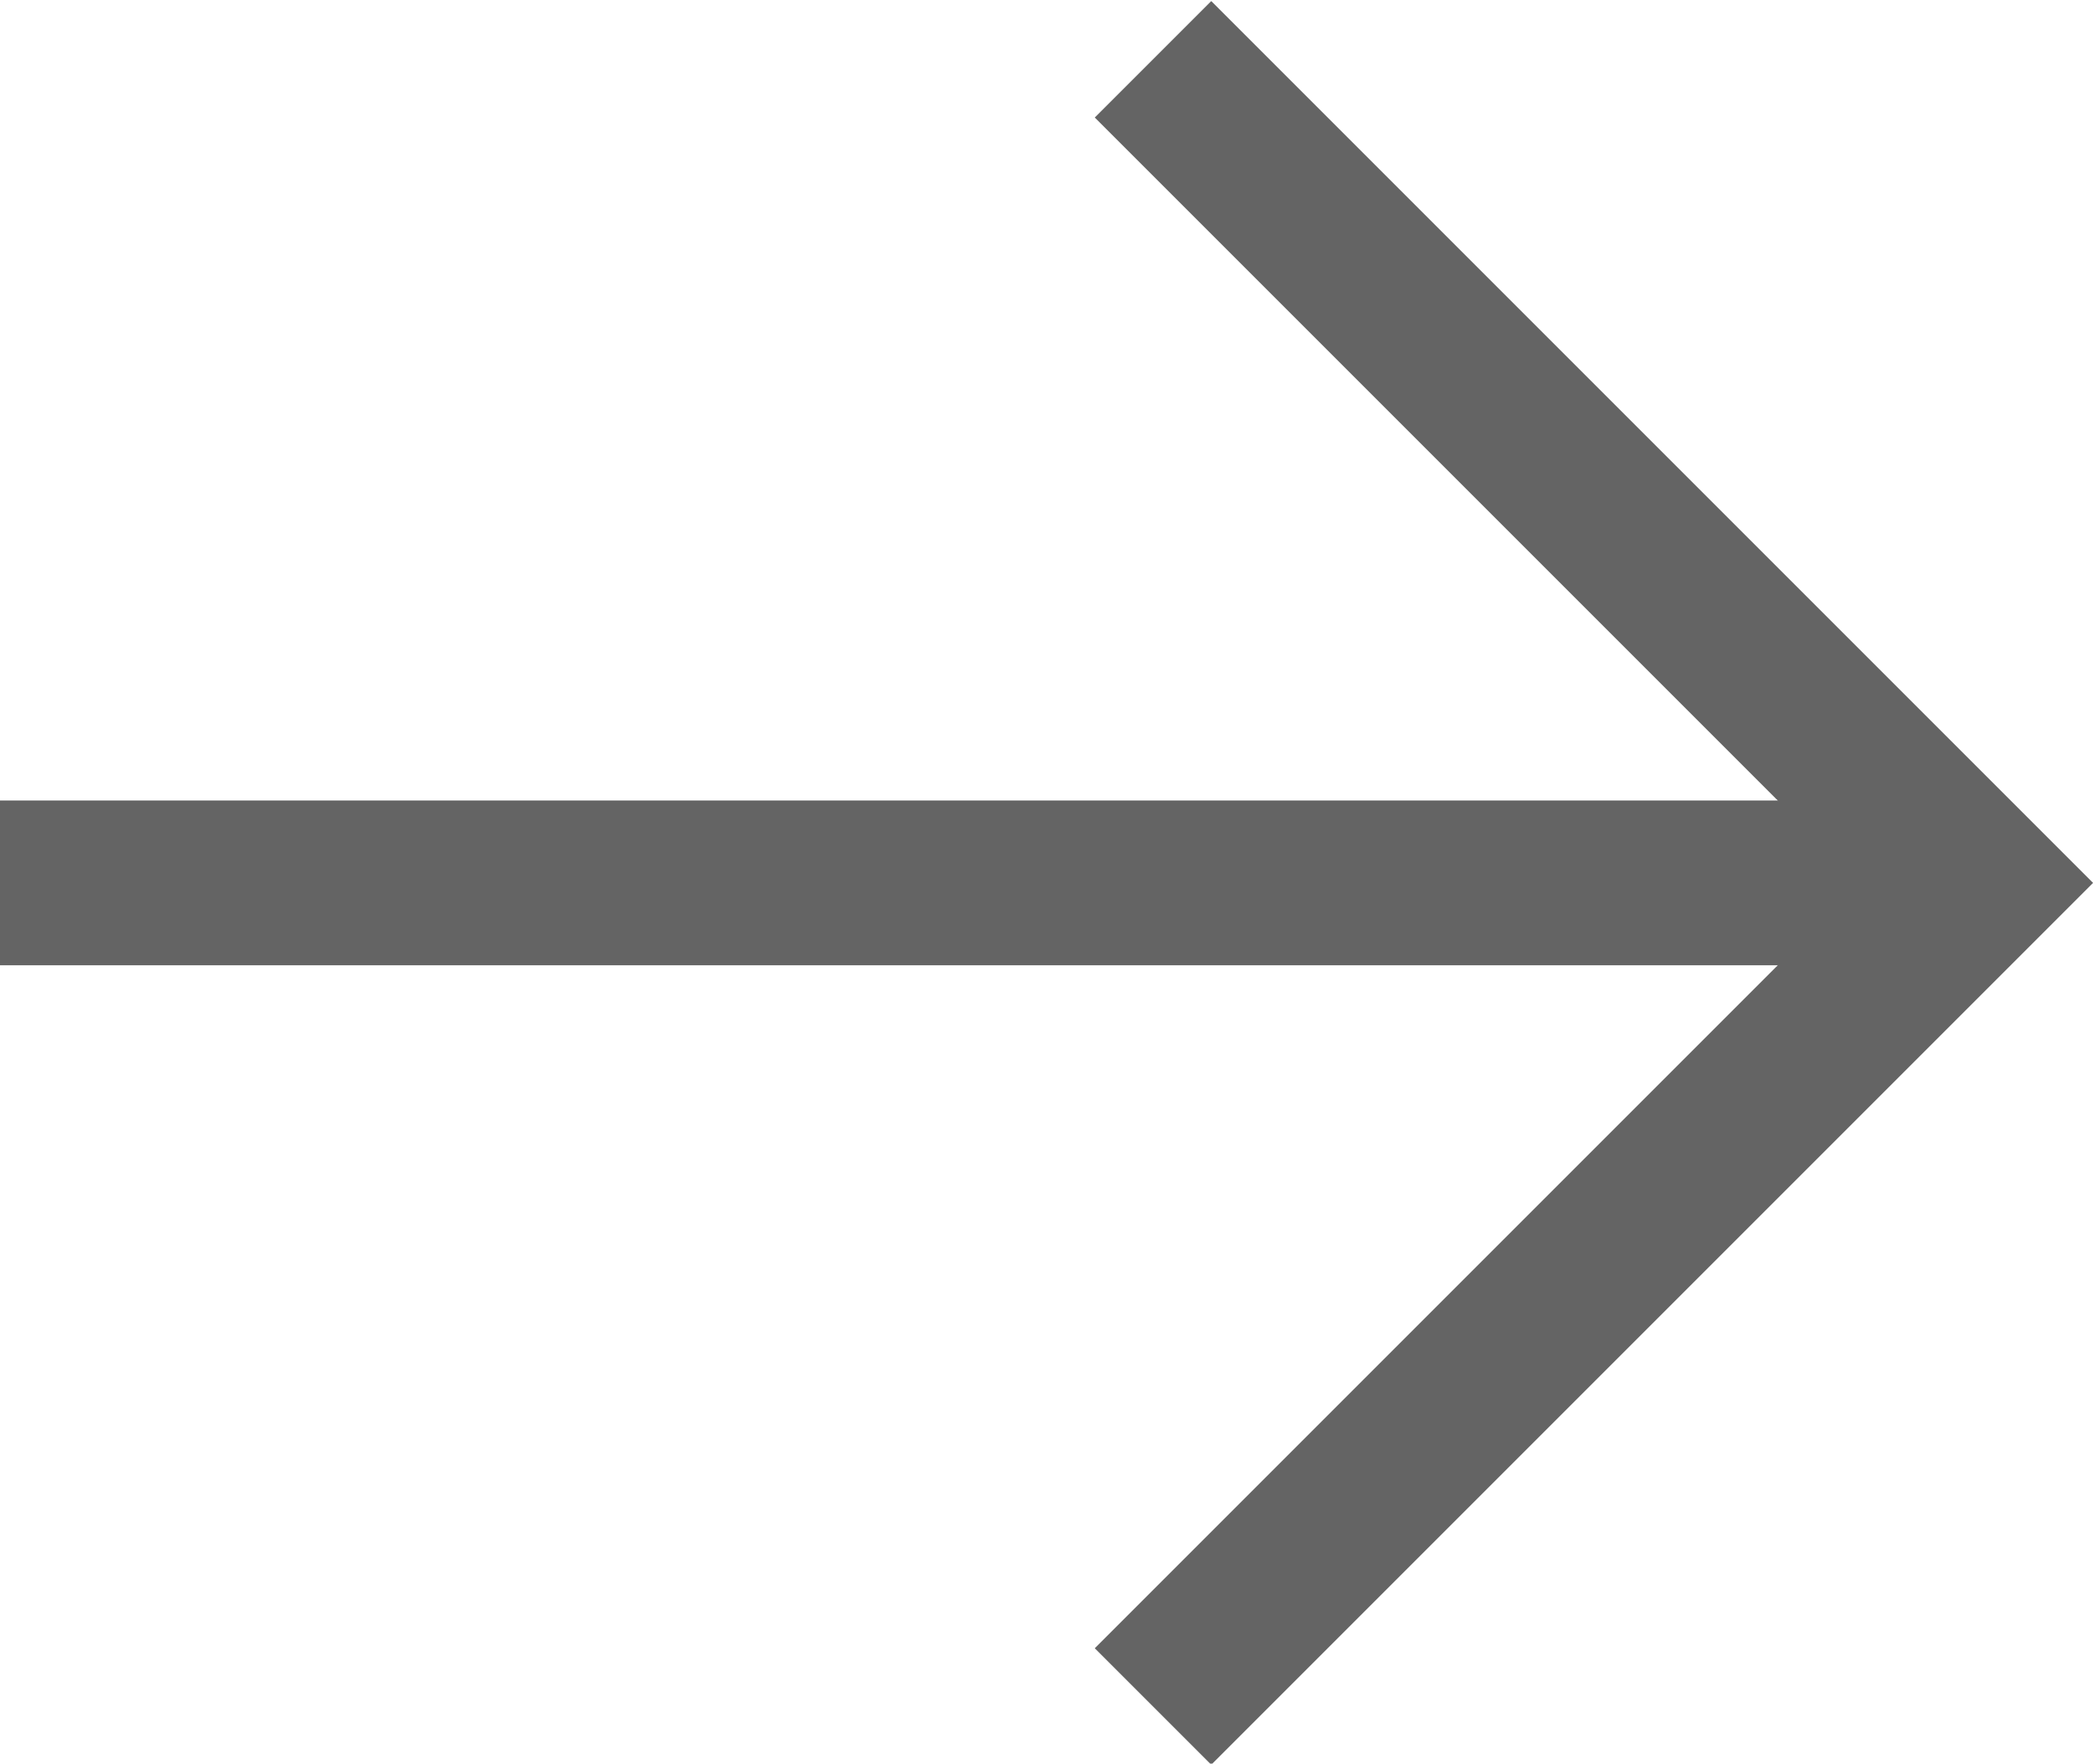
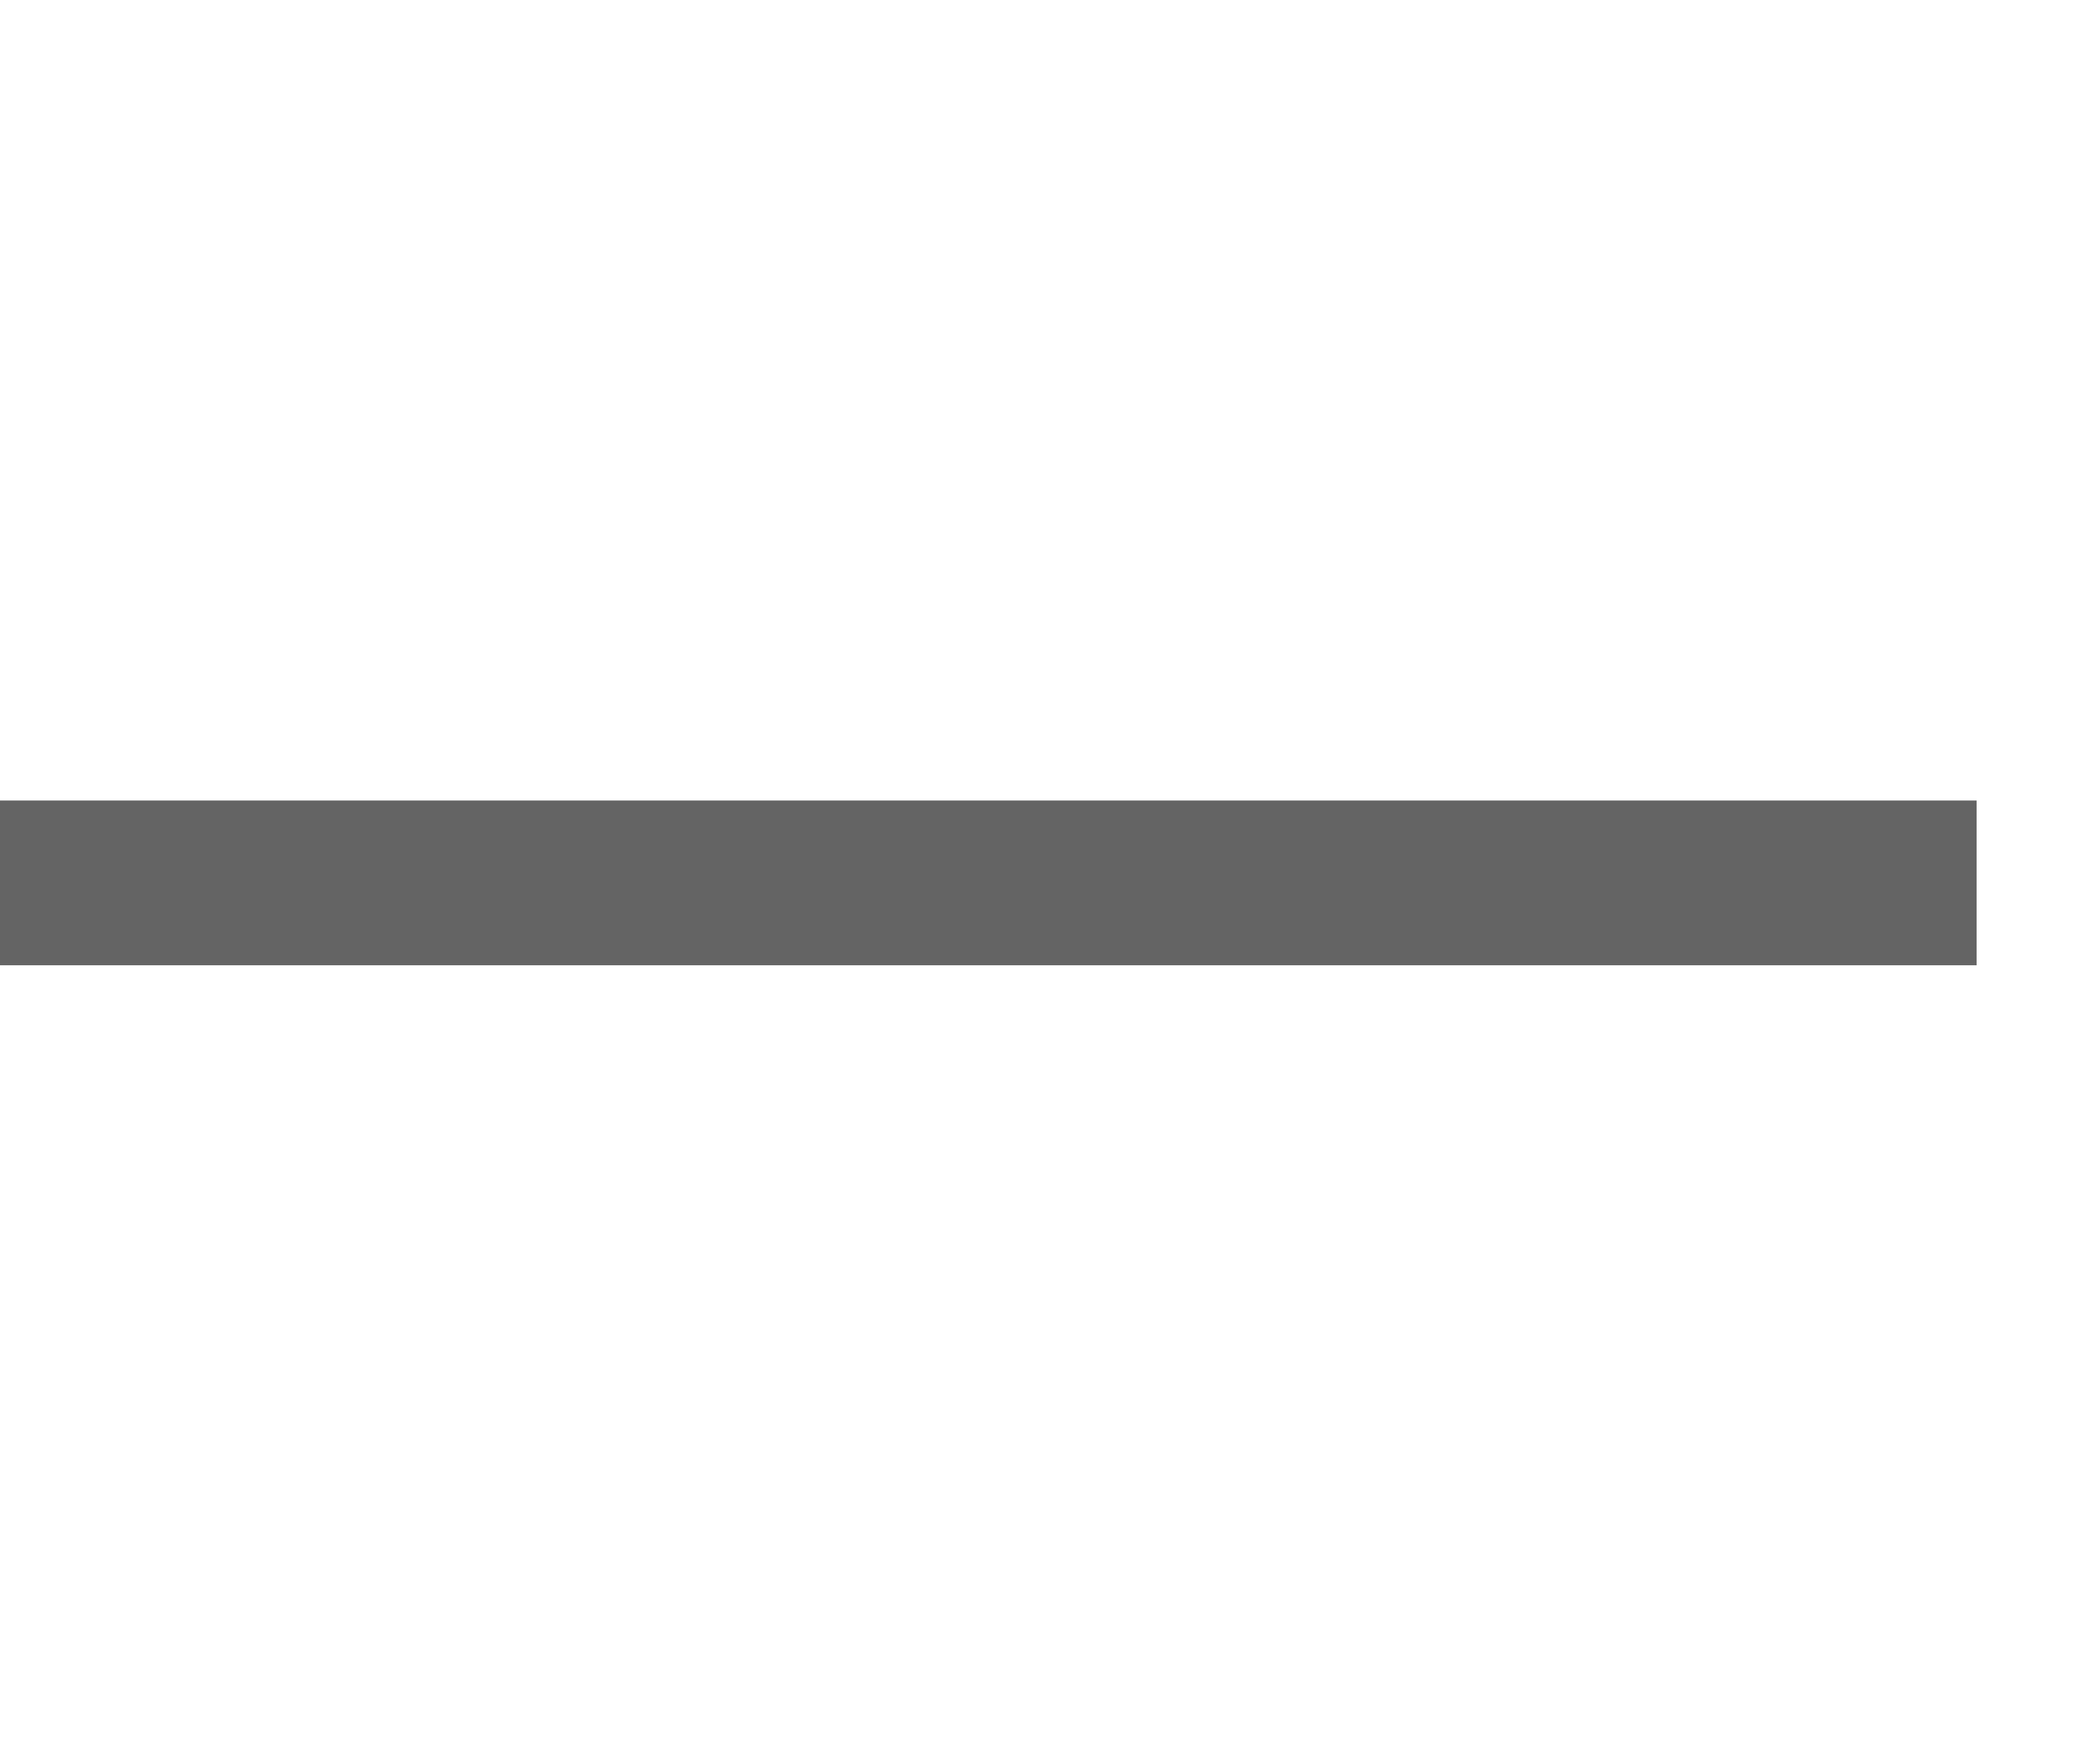
<svg xmlns="http://www.w3.org/2000/svg" id="_レイヤー_2" data-name="レイヤー 2" viewBox="0 0 9.53 8.03">
  <defs>
    <style>
      .cls-1 {
        fill: none;
        stroke: #646464;
        stroke-miterlimit: 10;
        stroke-width: .75px;
      }
    </style>
  </defs>
  <g id="_01" data-name="01">
    <g>
-       <polyline class="cls-1" points="5.25 .27 9 4.02 5.25 7.77" />
      <line class="cls-1" y1="4.02" x2="9" y2="4.02" />
    </g>
  </g>
</svg>